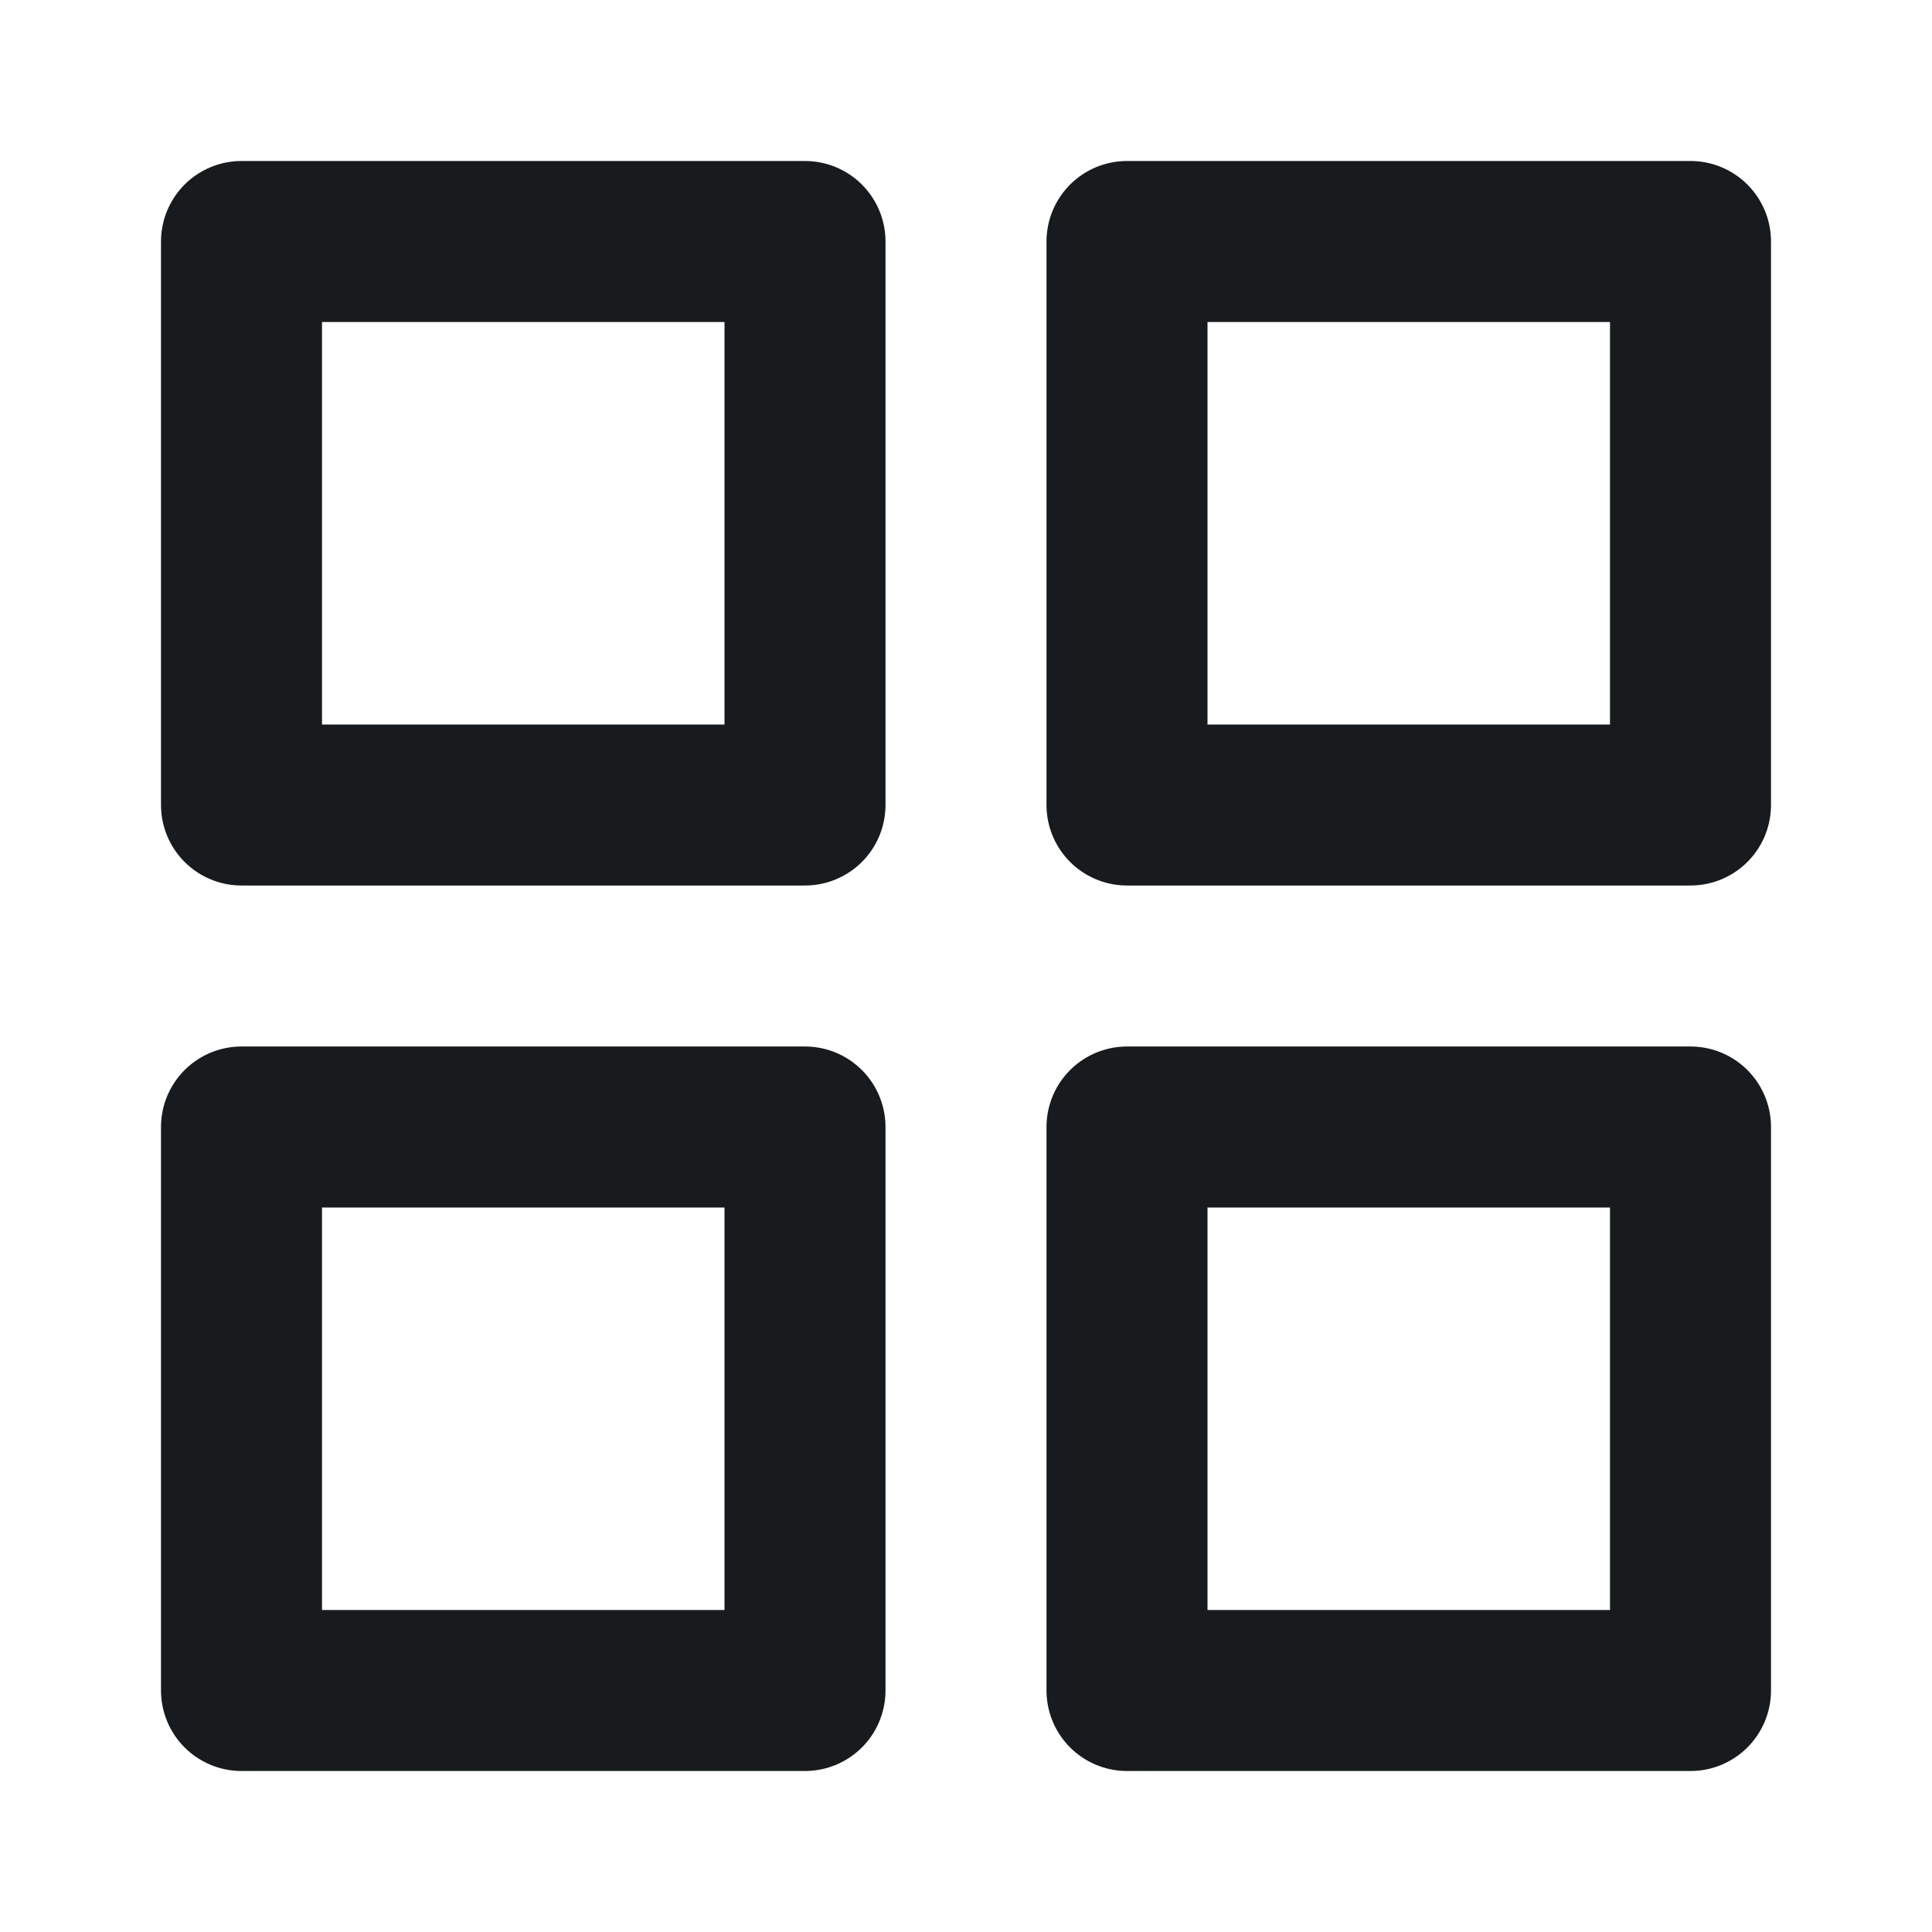
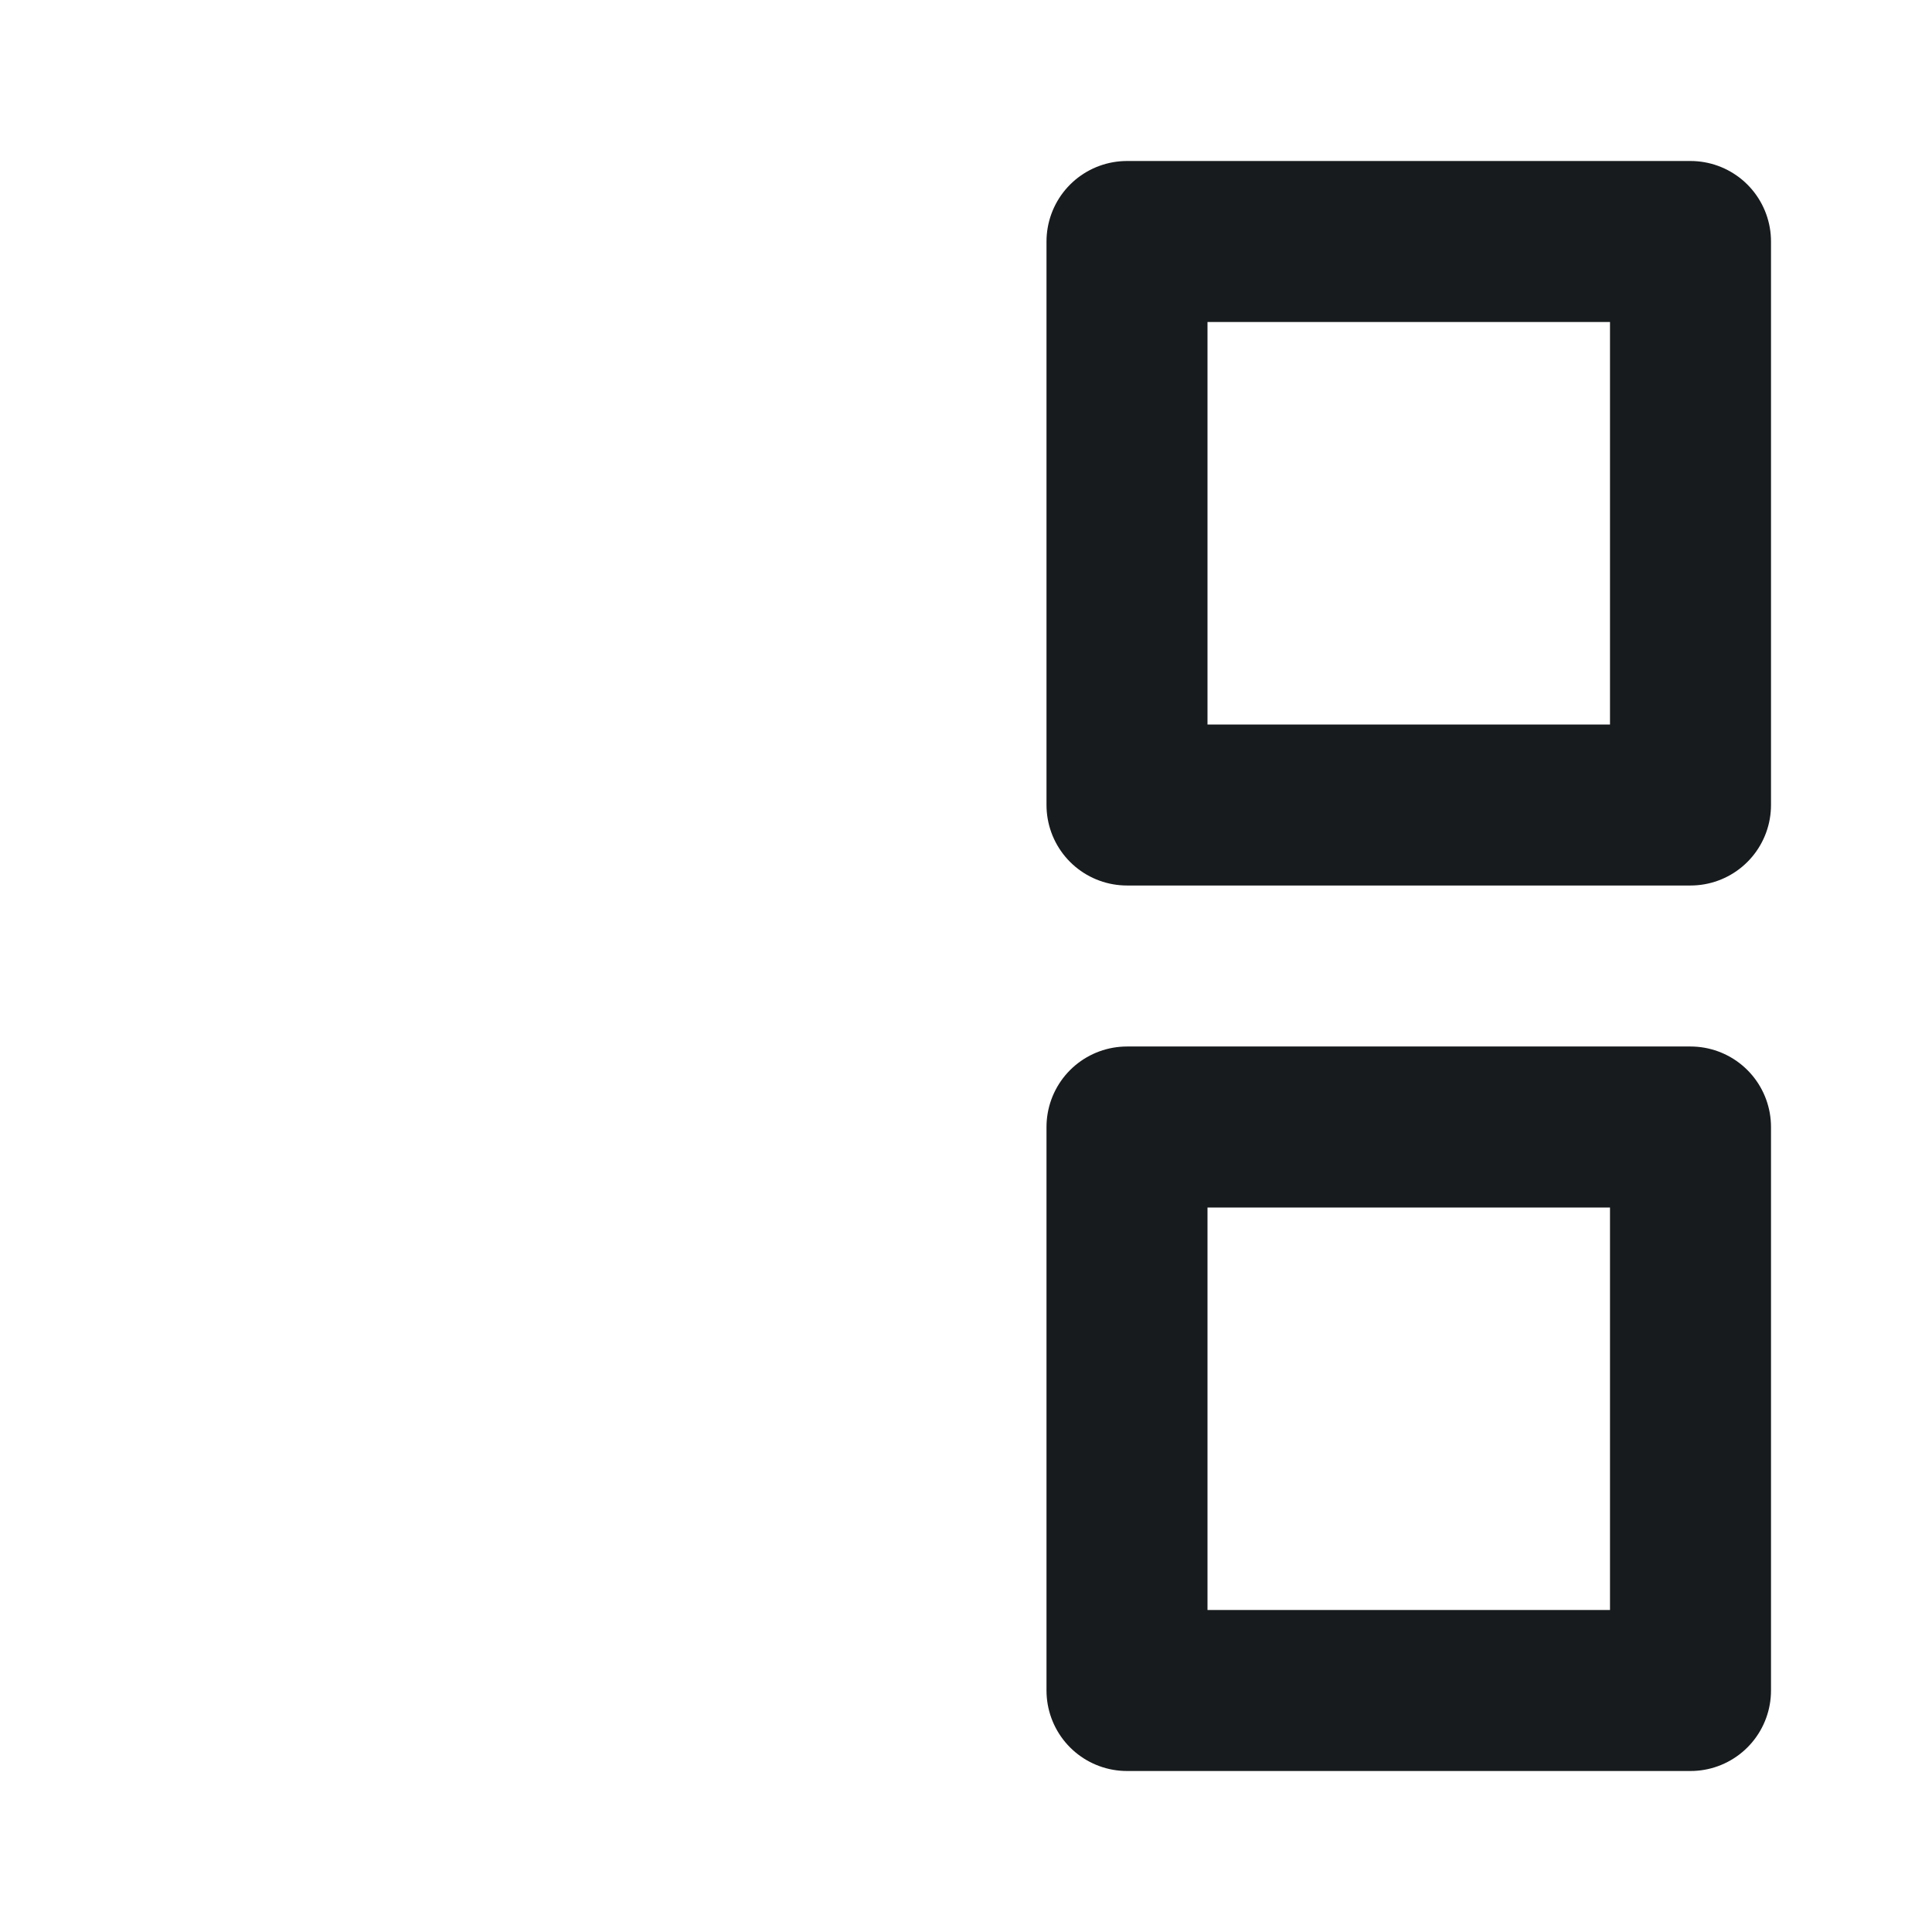
<svg xmlns="http://www.w3.org/2000/svg" width="16" height="16" viewBox="0 0 24 24" fill="none" stroke="#181B1D" stroke-width="2" stroke-linecap="round" stroke-linejoin="round">
-   <rect x="3" y="3" width="7" height="7" />
  <rect x="14" y="3" width="7" height="7" />
  <rect x="14" y="14" width="7" height="7" />
-   <rect x="3" y="14" width="7" height="7" />
</svg>